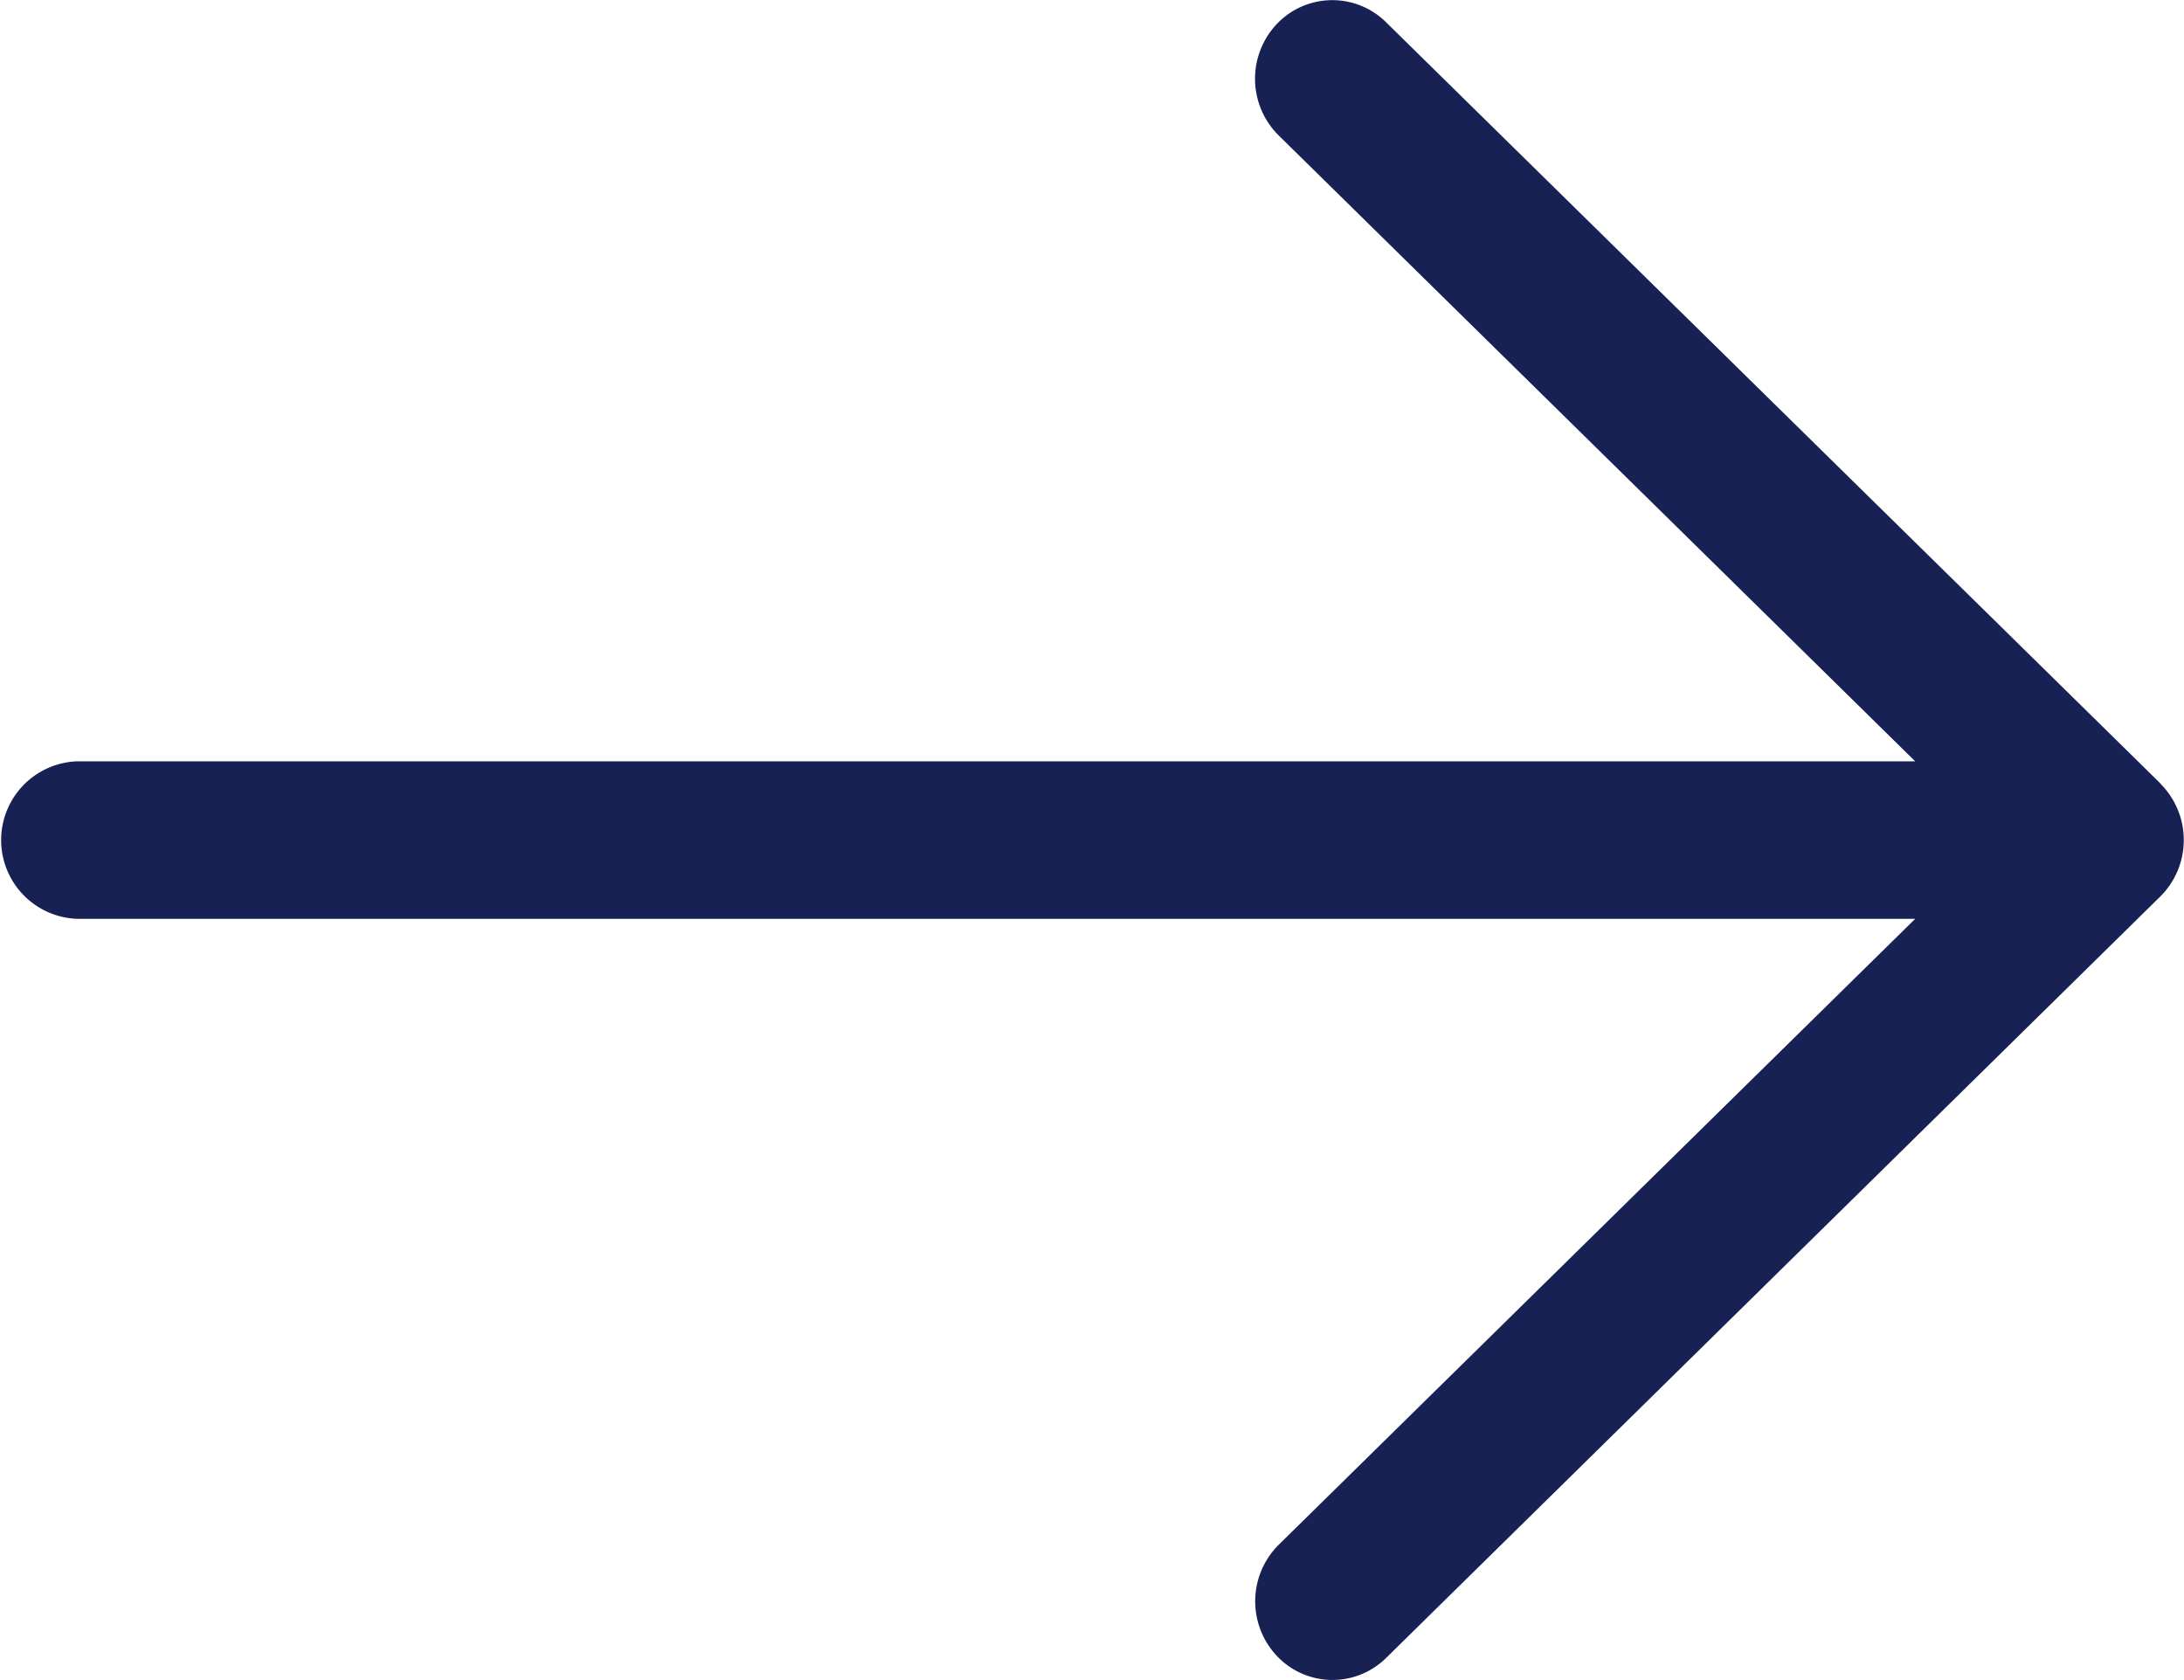
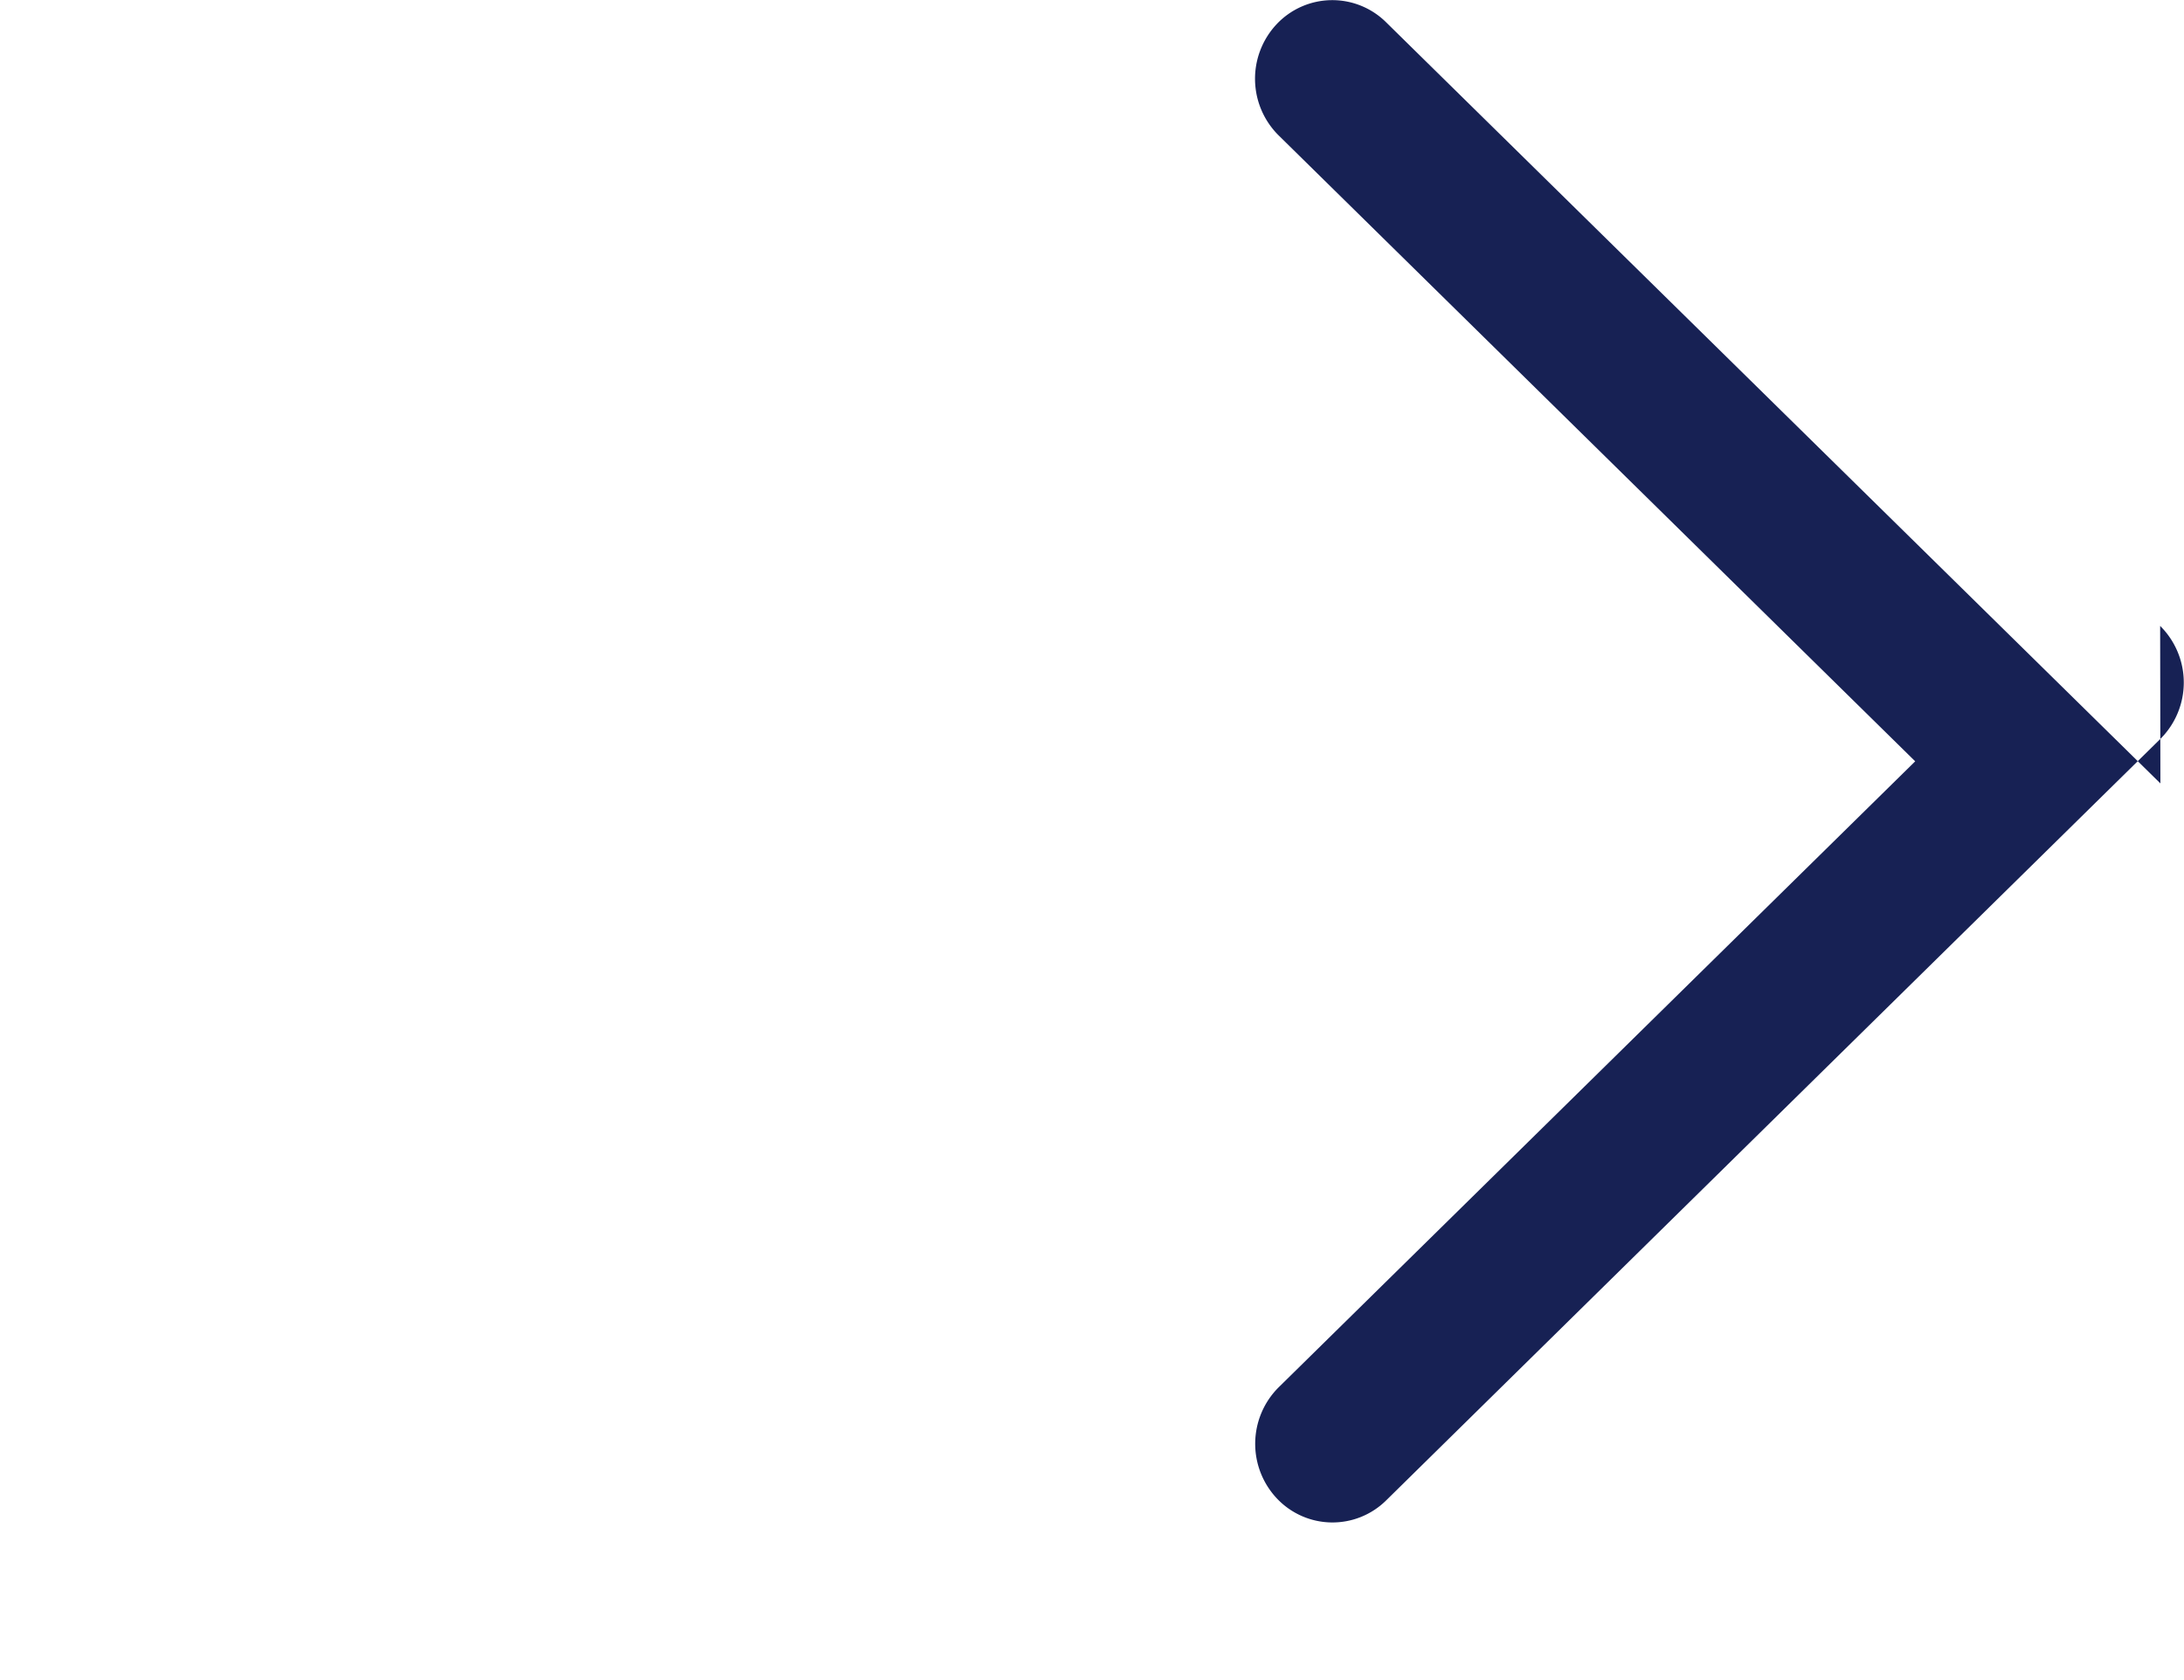
<svg xmlns="http://www.w3.org/2000/svg" data-name="IconsUI/Pfeil" width="26" height="20">
-   <path data-name="Fill 1" d="M25.719 9.326L16.5.264a.91.91 0 00-1.3.022.949.949 0 00.022 1.326L22.8 9.063H.921a.938.938 0 000 1.875H22.8l-7.576 7.45a.949.949 0 00-.022 1.326.909.909 0 001.3.022l9.214-9.062a.948.948 0 000-1.348" fill="#172154" />
+   <path data-name="Fill 1" d="M25.719 9.326L16.5.264a.91.91 0 00-1.3.022.949.949 0 00.022 1.326L22.8 9.063H.921H22.8l-7.576 7.45a.949.949 0 00-.022 1.326.909.909 0 001.3.022l9.214-9.062a.948.948 0 000-1.348" fill="#172154" />
</svg>